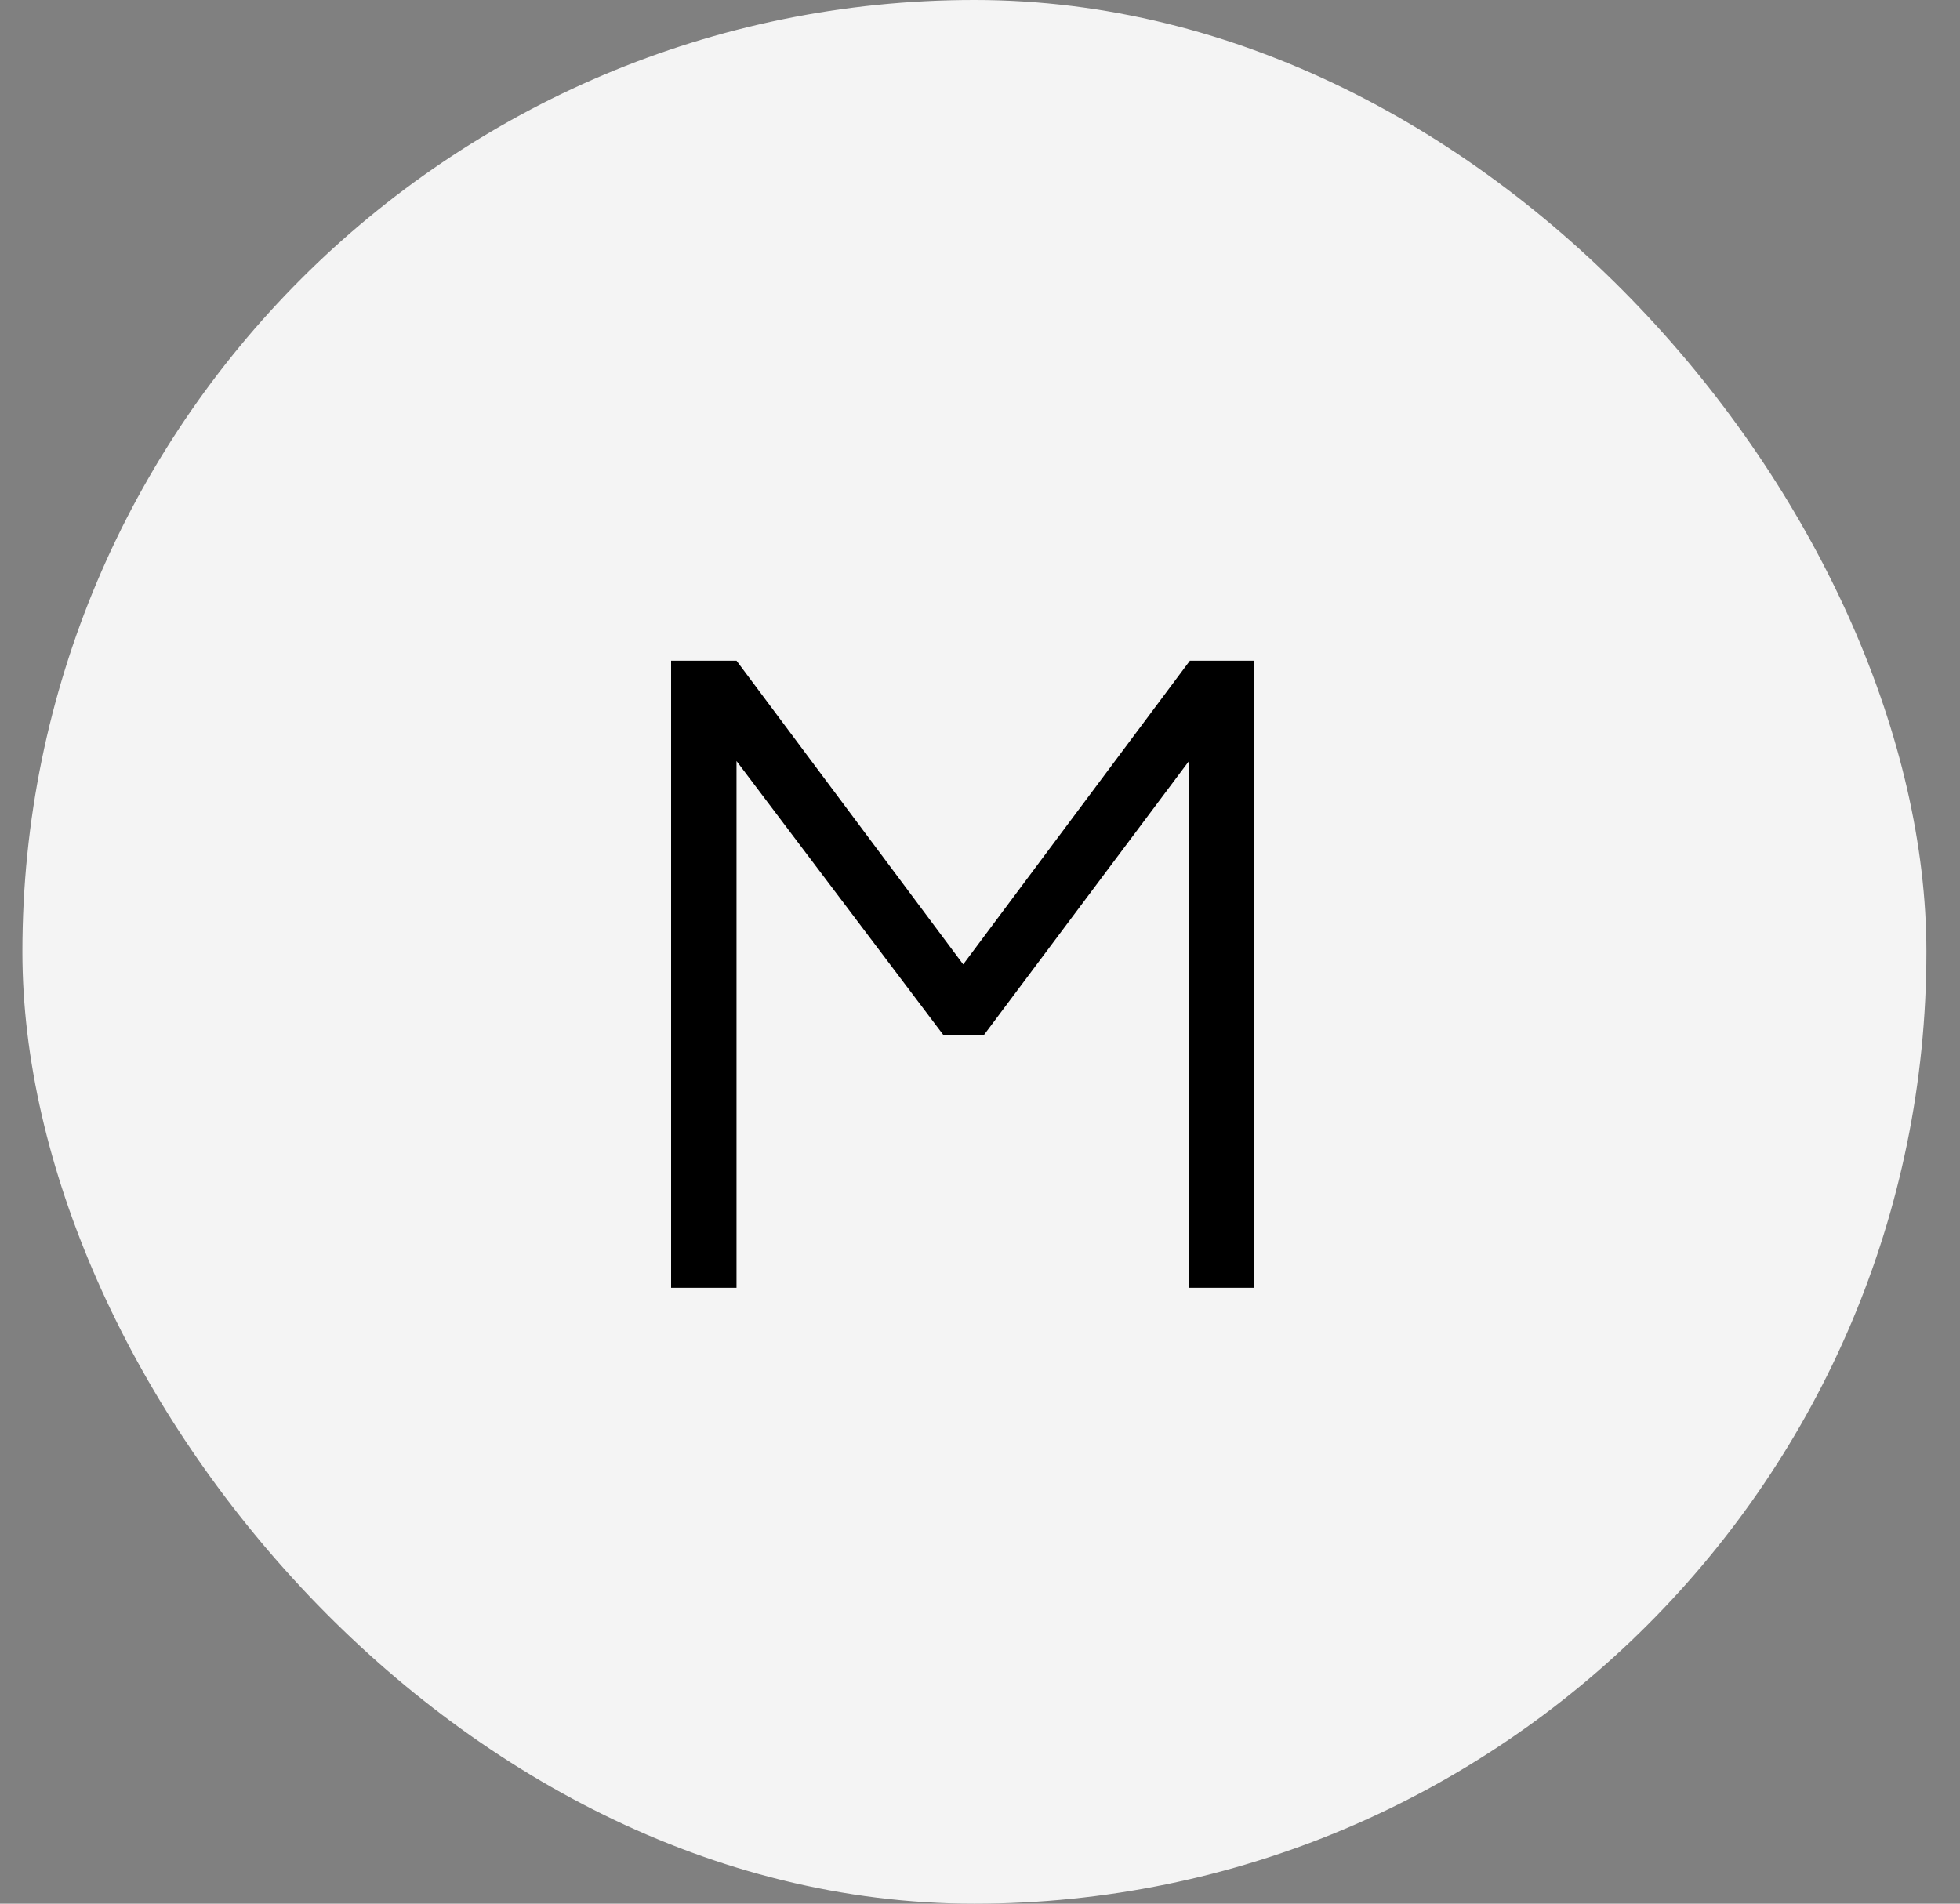
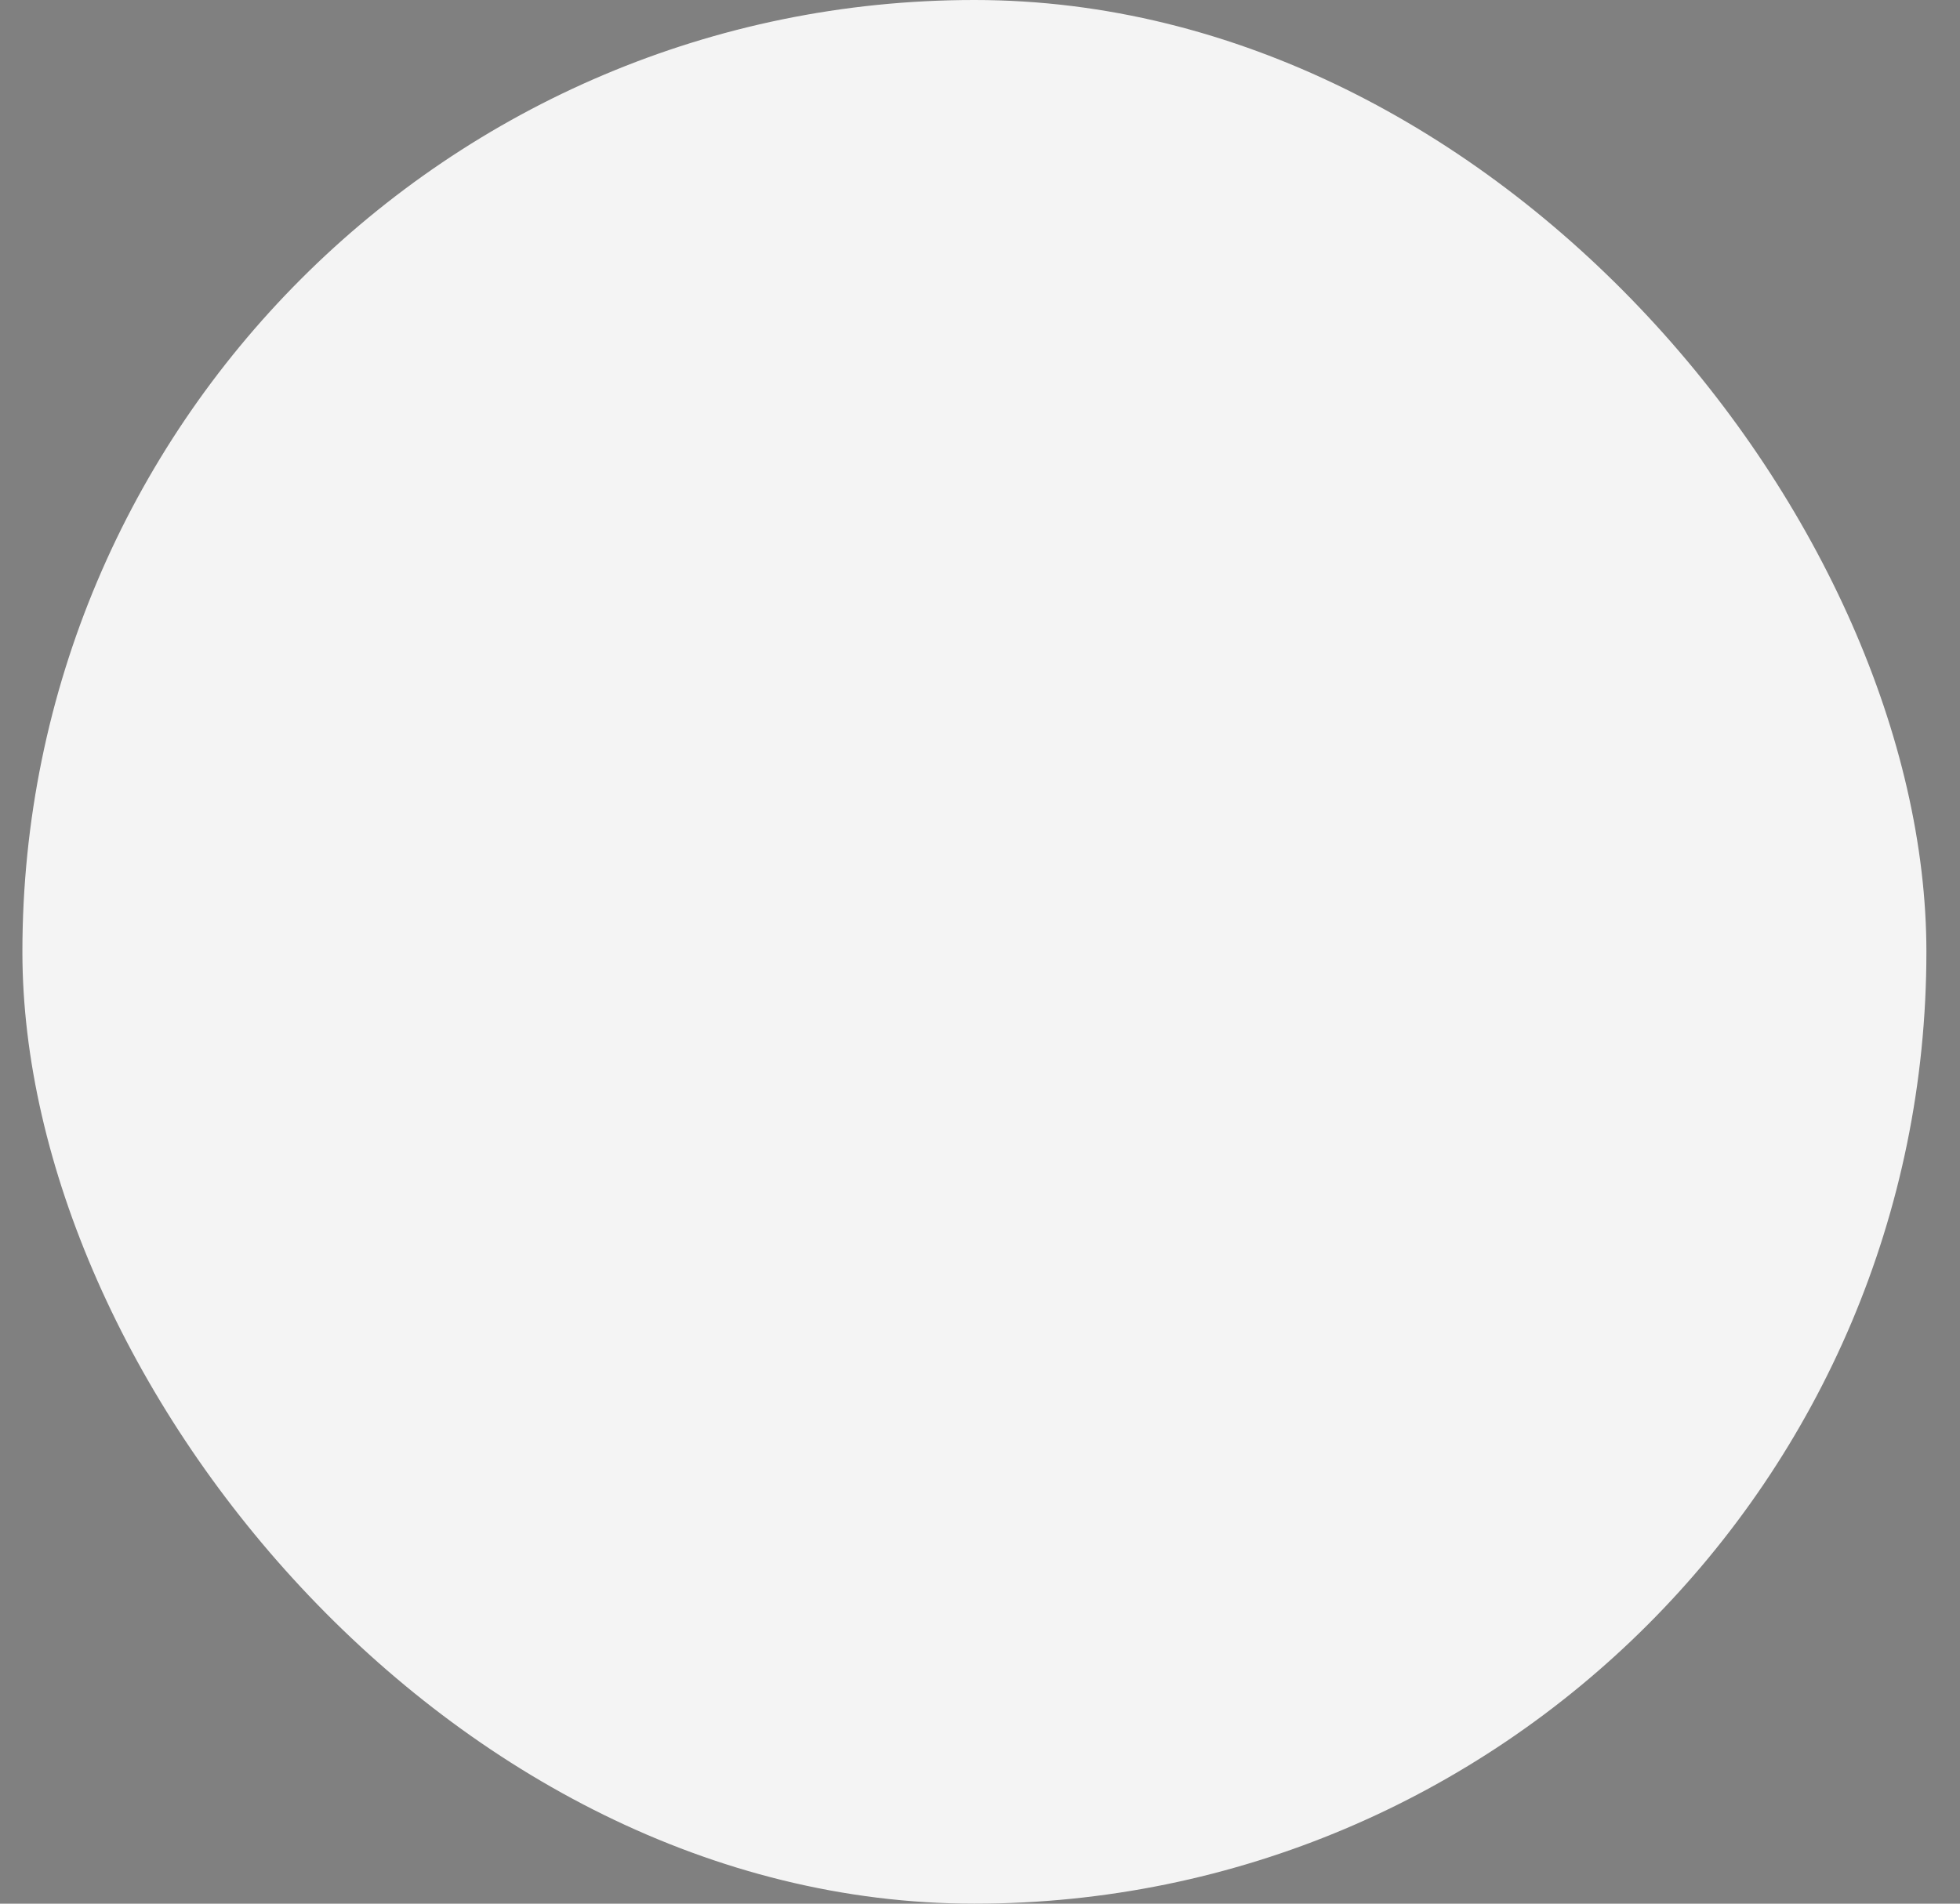
<svg xmlns="http://www.w3.org/2000/svg" width="35" height="34" viewBox="0 0 35 34" fill="none">
  <rect x="0" y="0" width="35" height="34" fill="#808080" stroke="none" />
  <rect x="0.4" width="34" height="34" rx="17" fill="#F4F4F4" />
-   <path d="M13.152 23H11.984V11.8H13.152L17.2 17.224L21.248 11.8H22.4V23H21.232V13.592L17.568 18.488H16.848L13.152 13.592V23Z" fill="black" />
</svg>